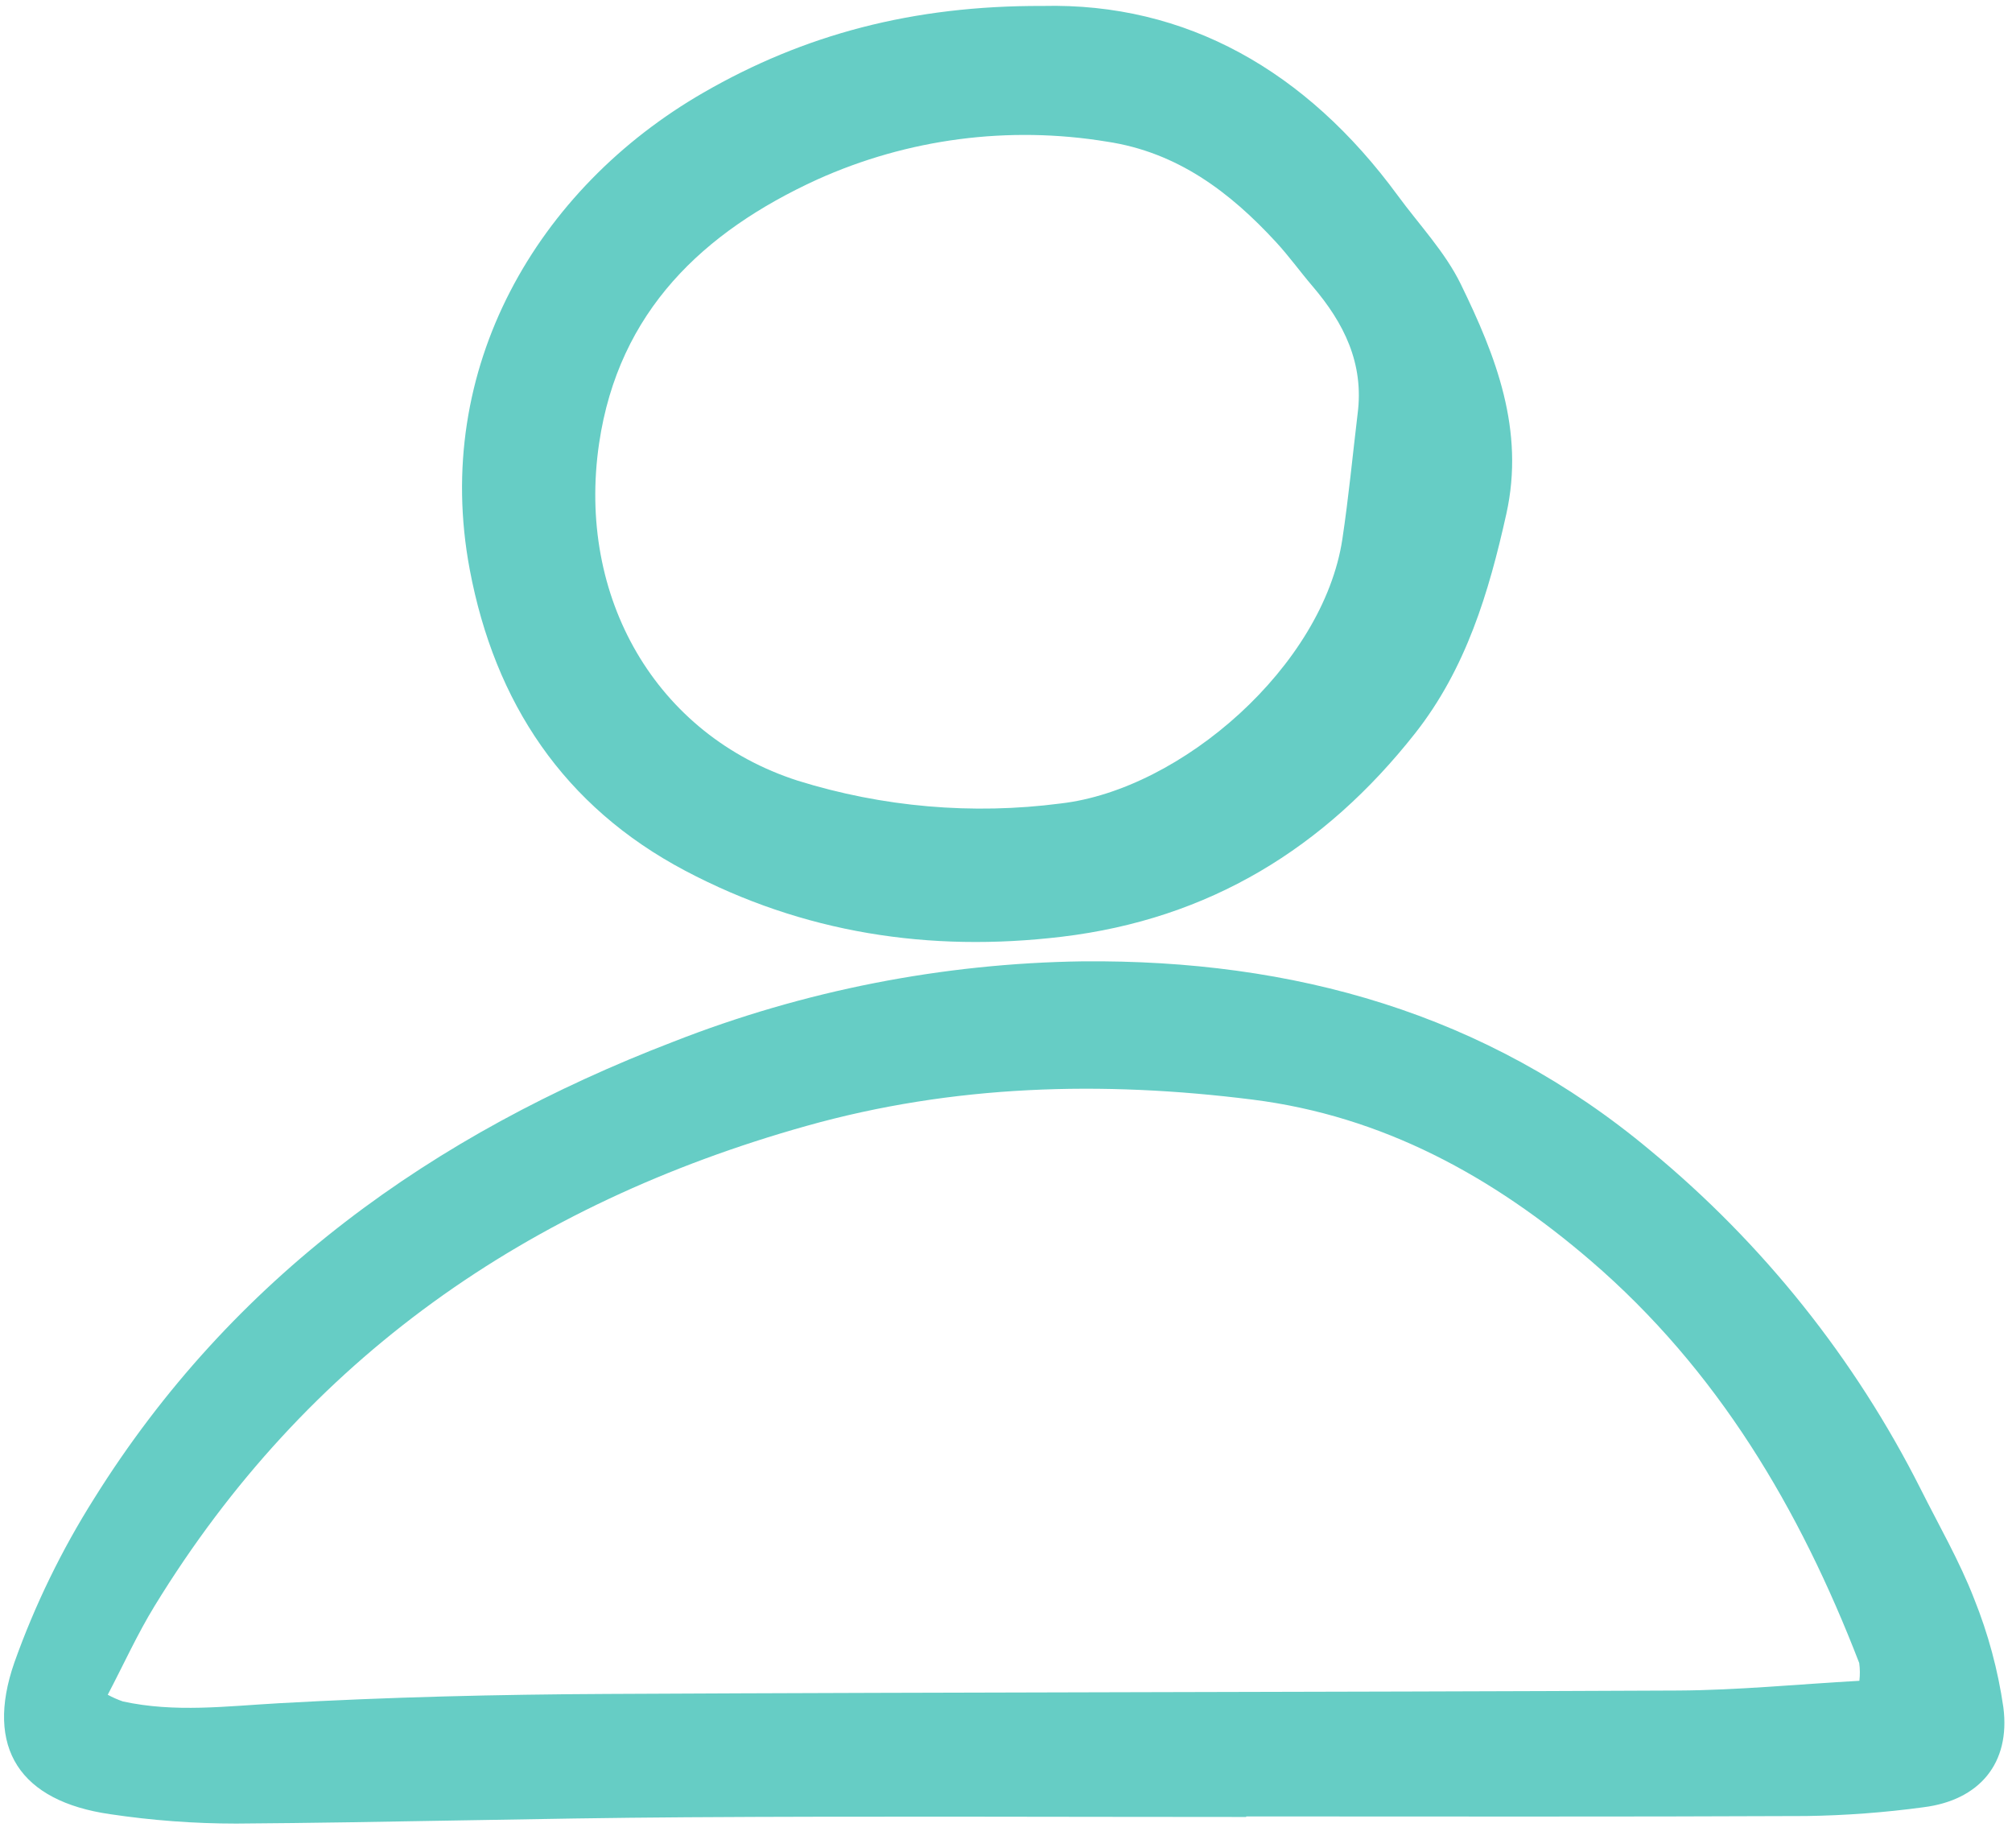
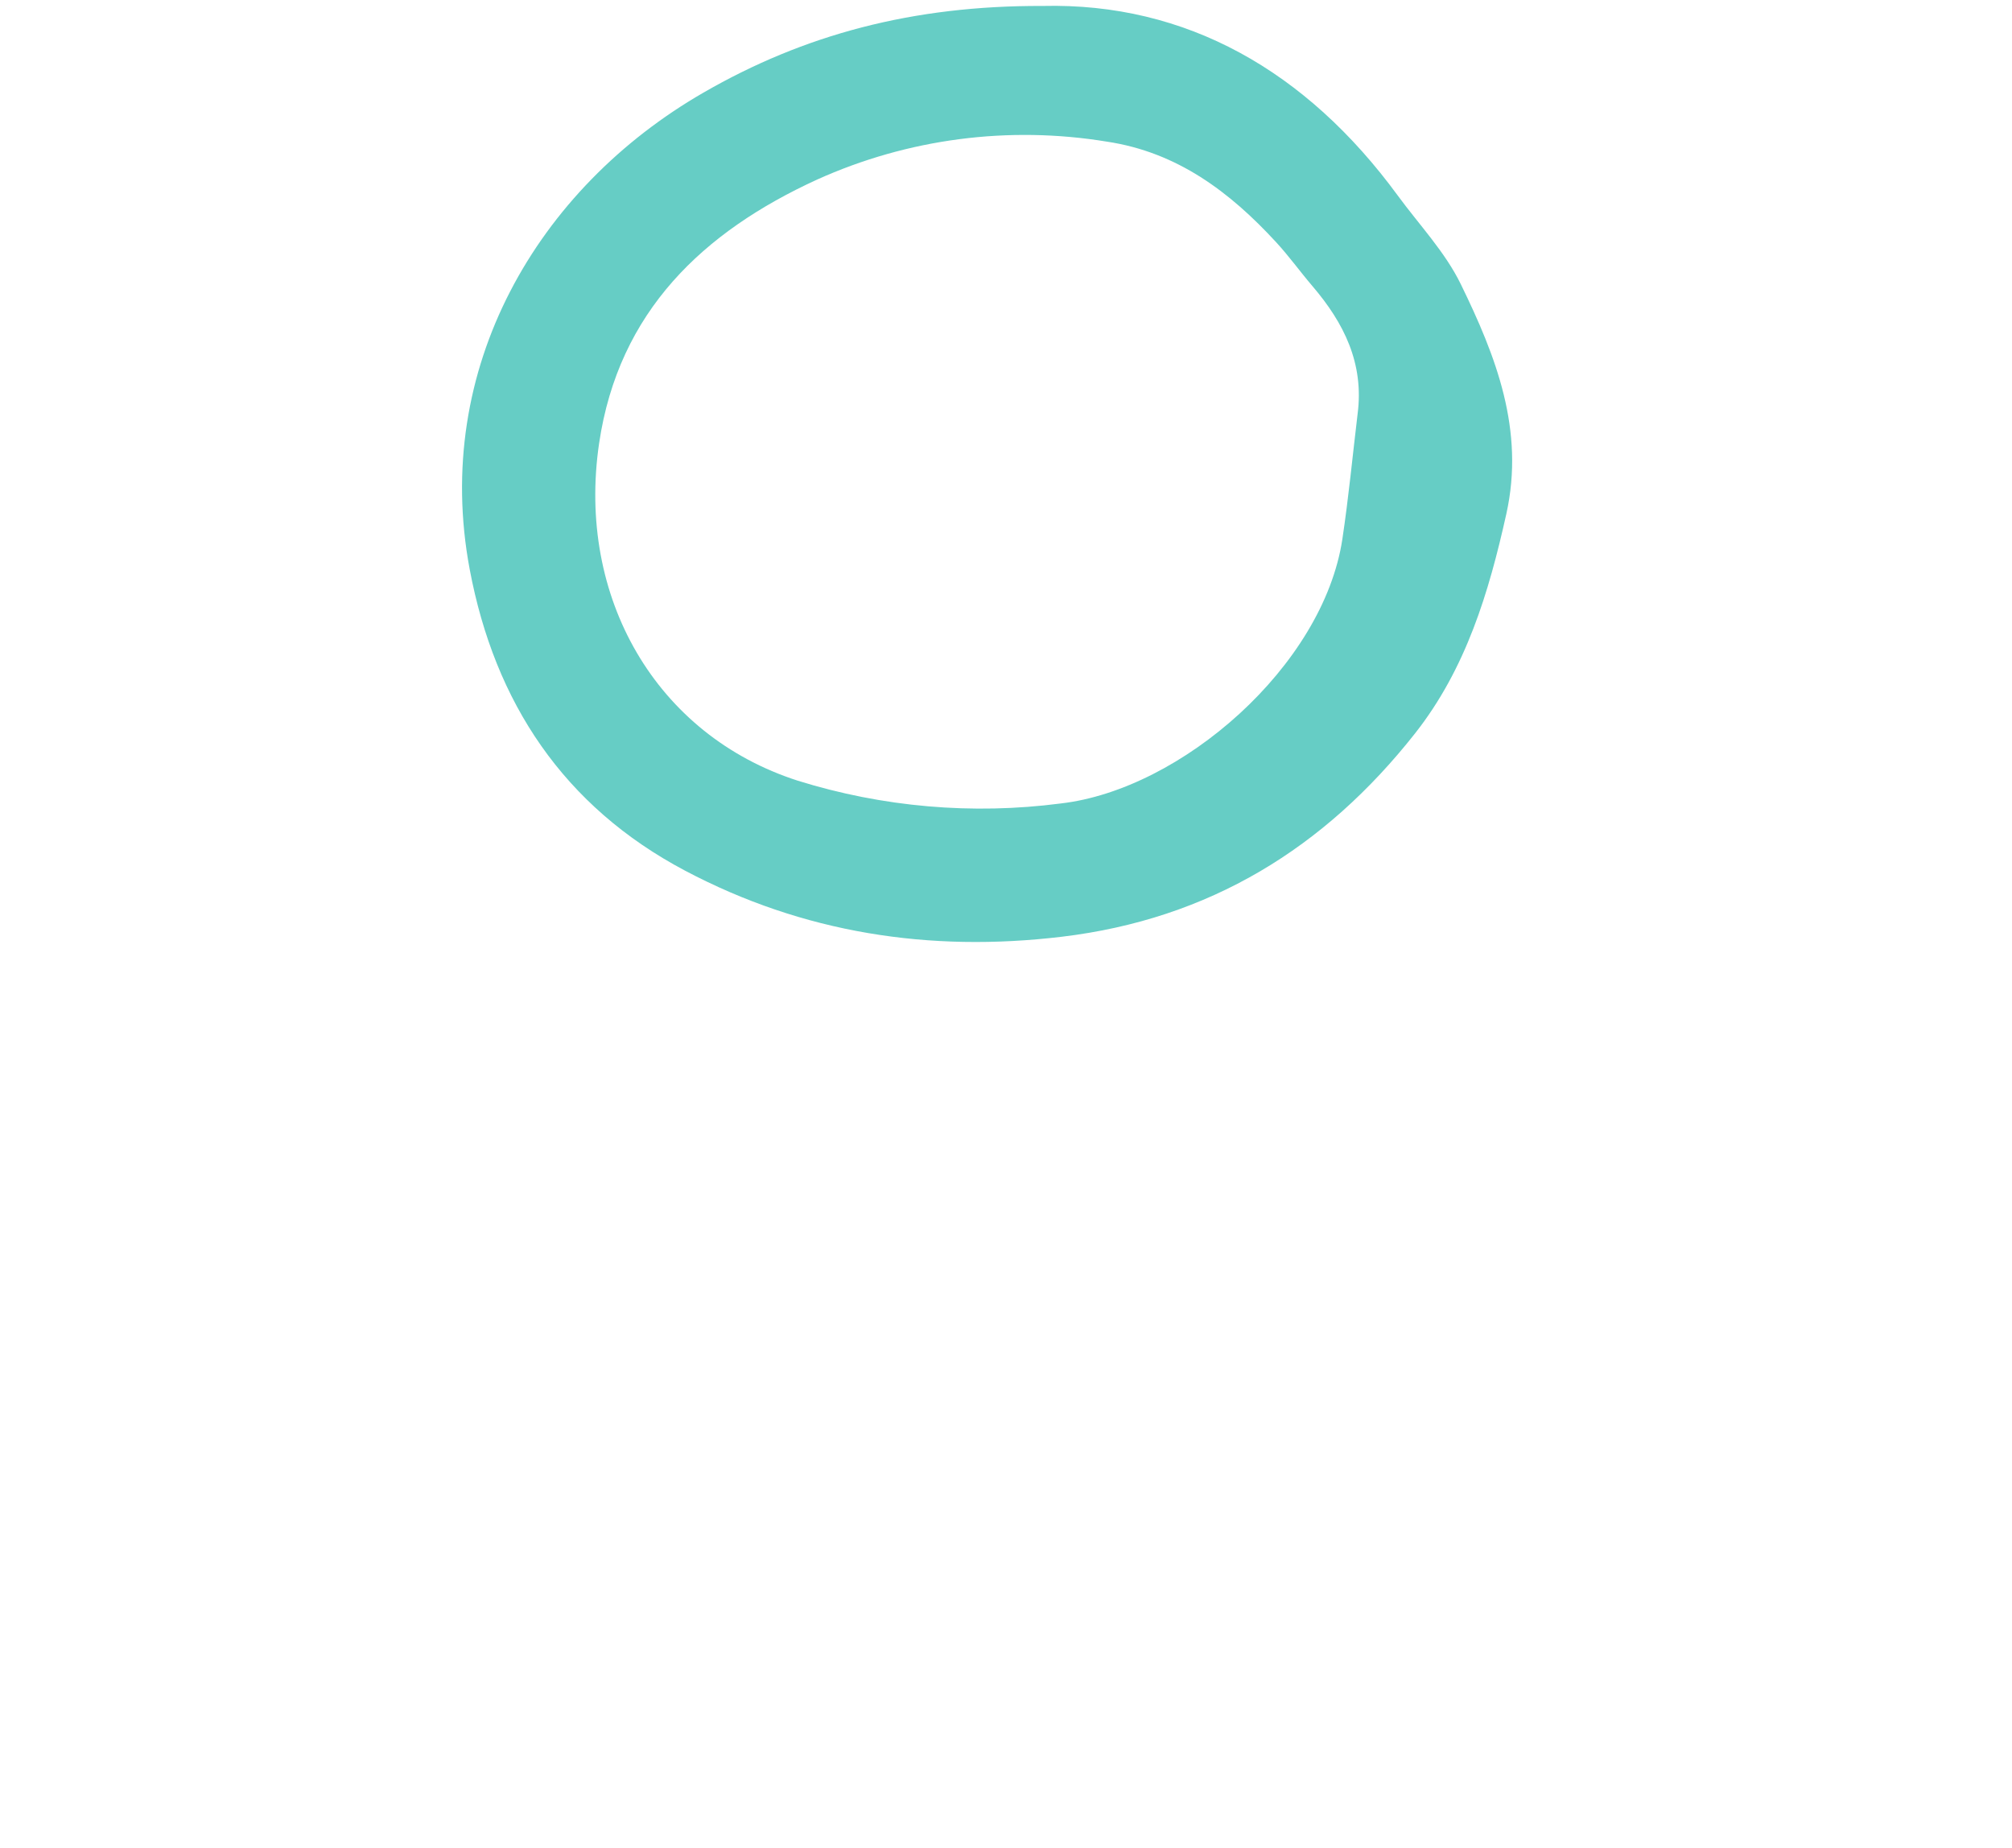
<svg xmlns="http://www.w3.org/2000/svg" width="49" height="45" viewBox="0 0 49 45" fill="none">
  <g clip-path="url(#clip0_641_74)">
-     <path d="M30.35 44.246C25.805 44.246 21.259 44.224 16.714 44.253C13.06 44.276 9.407 44.382 5.753 44.407C4.725 44.407 3.699 44.33 2.682 44.178C0.493 43.864 -0.378 42.57 0.351 40.482C0.849 39.084 1.501 37.745 2.294 36.489C5.653 31.111 10.54 27.618 16.397 25.368C19.576 24.121 22.956 23.458 26.372 23.41C31.48 23.366 36.181 24.659 40.197 28.02C42.938 30.283 45.178 33.09 46.776 36.261C47.22 37.147 47.721 38.013 48.078 38.934C48.42 39.784 48.659 40.672 48.79 41.579C48.965 42.937 48.207 43.838 46.847 44.009C45.899 44.138 44.943 44.209 43.986 44.223C39.441 44.244 34.895 44.233 30.35 44.233V44.246ZM45.283 40.93C45.3 40.786 45.299 40.64 45.279 40.496C43.831 36.745 41.83 33.355 38.739 30.699C36.355 28.651 33.681 27.177 30.503 26.777C26.842 26.316 23.215 26.413 19.636 27.419C12.866 29.321 7.465 33.067 3.766 39.106C3.345 39.793 3.011 40.532 2.624 41.27C2.742 41.334 2.864 41.388 2.991 41.432C4.257 41.71 5.52 41.547 6.798 41.476C9.452 41.327 12.114 41.263 14.773 41.25C23.473 41.205 32.172 41.208 40.872 41.167C42.32 41.159 43.766 41.015 45.283 40.93H45.283Z" fill="#66CDC5" />
    <path d="M25.389 0.145C28.891 0.06 31.817 1.728 34.038 4.758C34.562 5.473 35.194 6.136 35.576 6.92C36.431 8.672 37.139 10.471 36.685 12.515C36.258 14.435 35.702 16.284 34.463 17.858C32.26 20.653 29.45 22.381 25.86 22.811C22.628 23.198 19.555 22.72 16.686 21.203C13.73 19.64 12.049 17.112 11.439 13.864C10.52 8.973 13.084 4.588 17.131 2.256C19.579 0.844 22.223 0.133 25.389 0.145ZM33.063 10.08C33.223 8.848 32.729 7.863 31.962 6.966C31.663 6.616 31.393 6.24 31.082 5.902C29.955 4.676 28.671 3.707 26.962 3.45C24.566 3.055 22.107 3.376 19.895 4.375C17.13 5.643 15.067 7.577 14.591 10.793C14.037 14.545 15.978 17.902 19.429 19.011C21.497 19.655 23.681 19.845 25.83 19.566C28.767 19.23 32.225 16.218 32.692 13.127C32.844 12.115 32.941 11.095 33.063 10.079V10.08Z" fill="#66CDC5" />
  </g>
  <defs>
    <clipPath id="clip0_641_74">
      <rect width="49" height="44.516" fill="white" />
    </clipPath>
  </defs>
</svg>